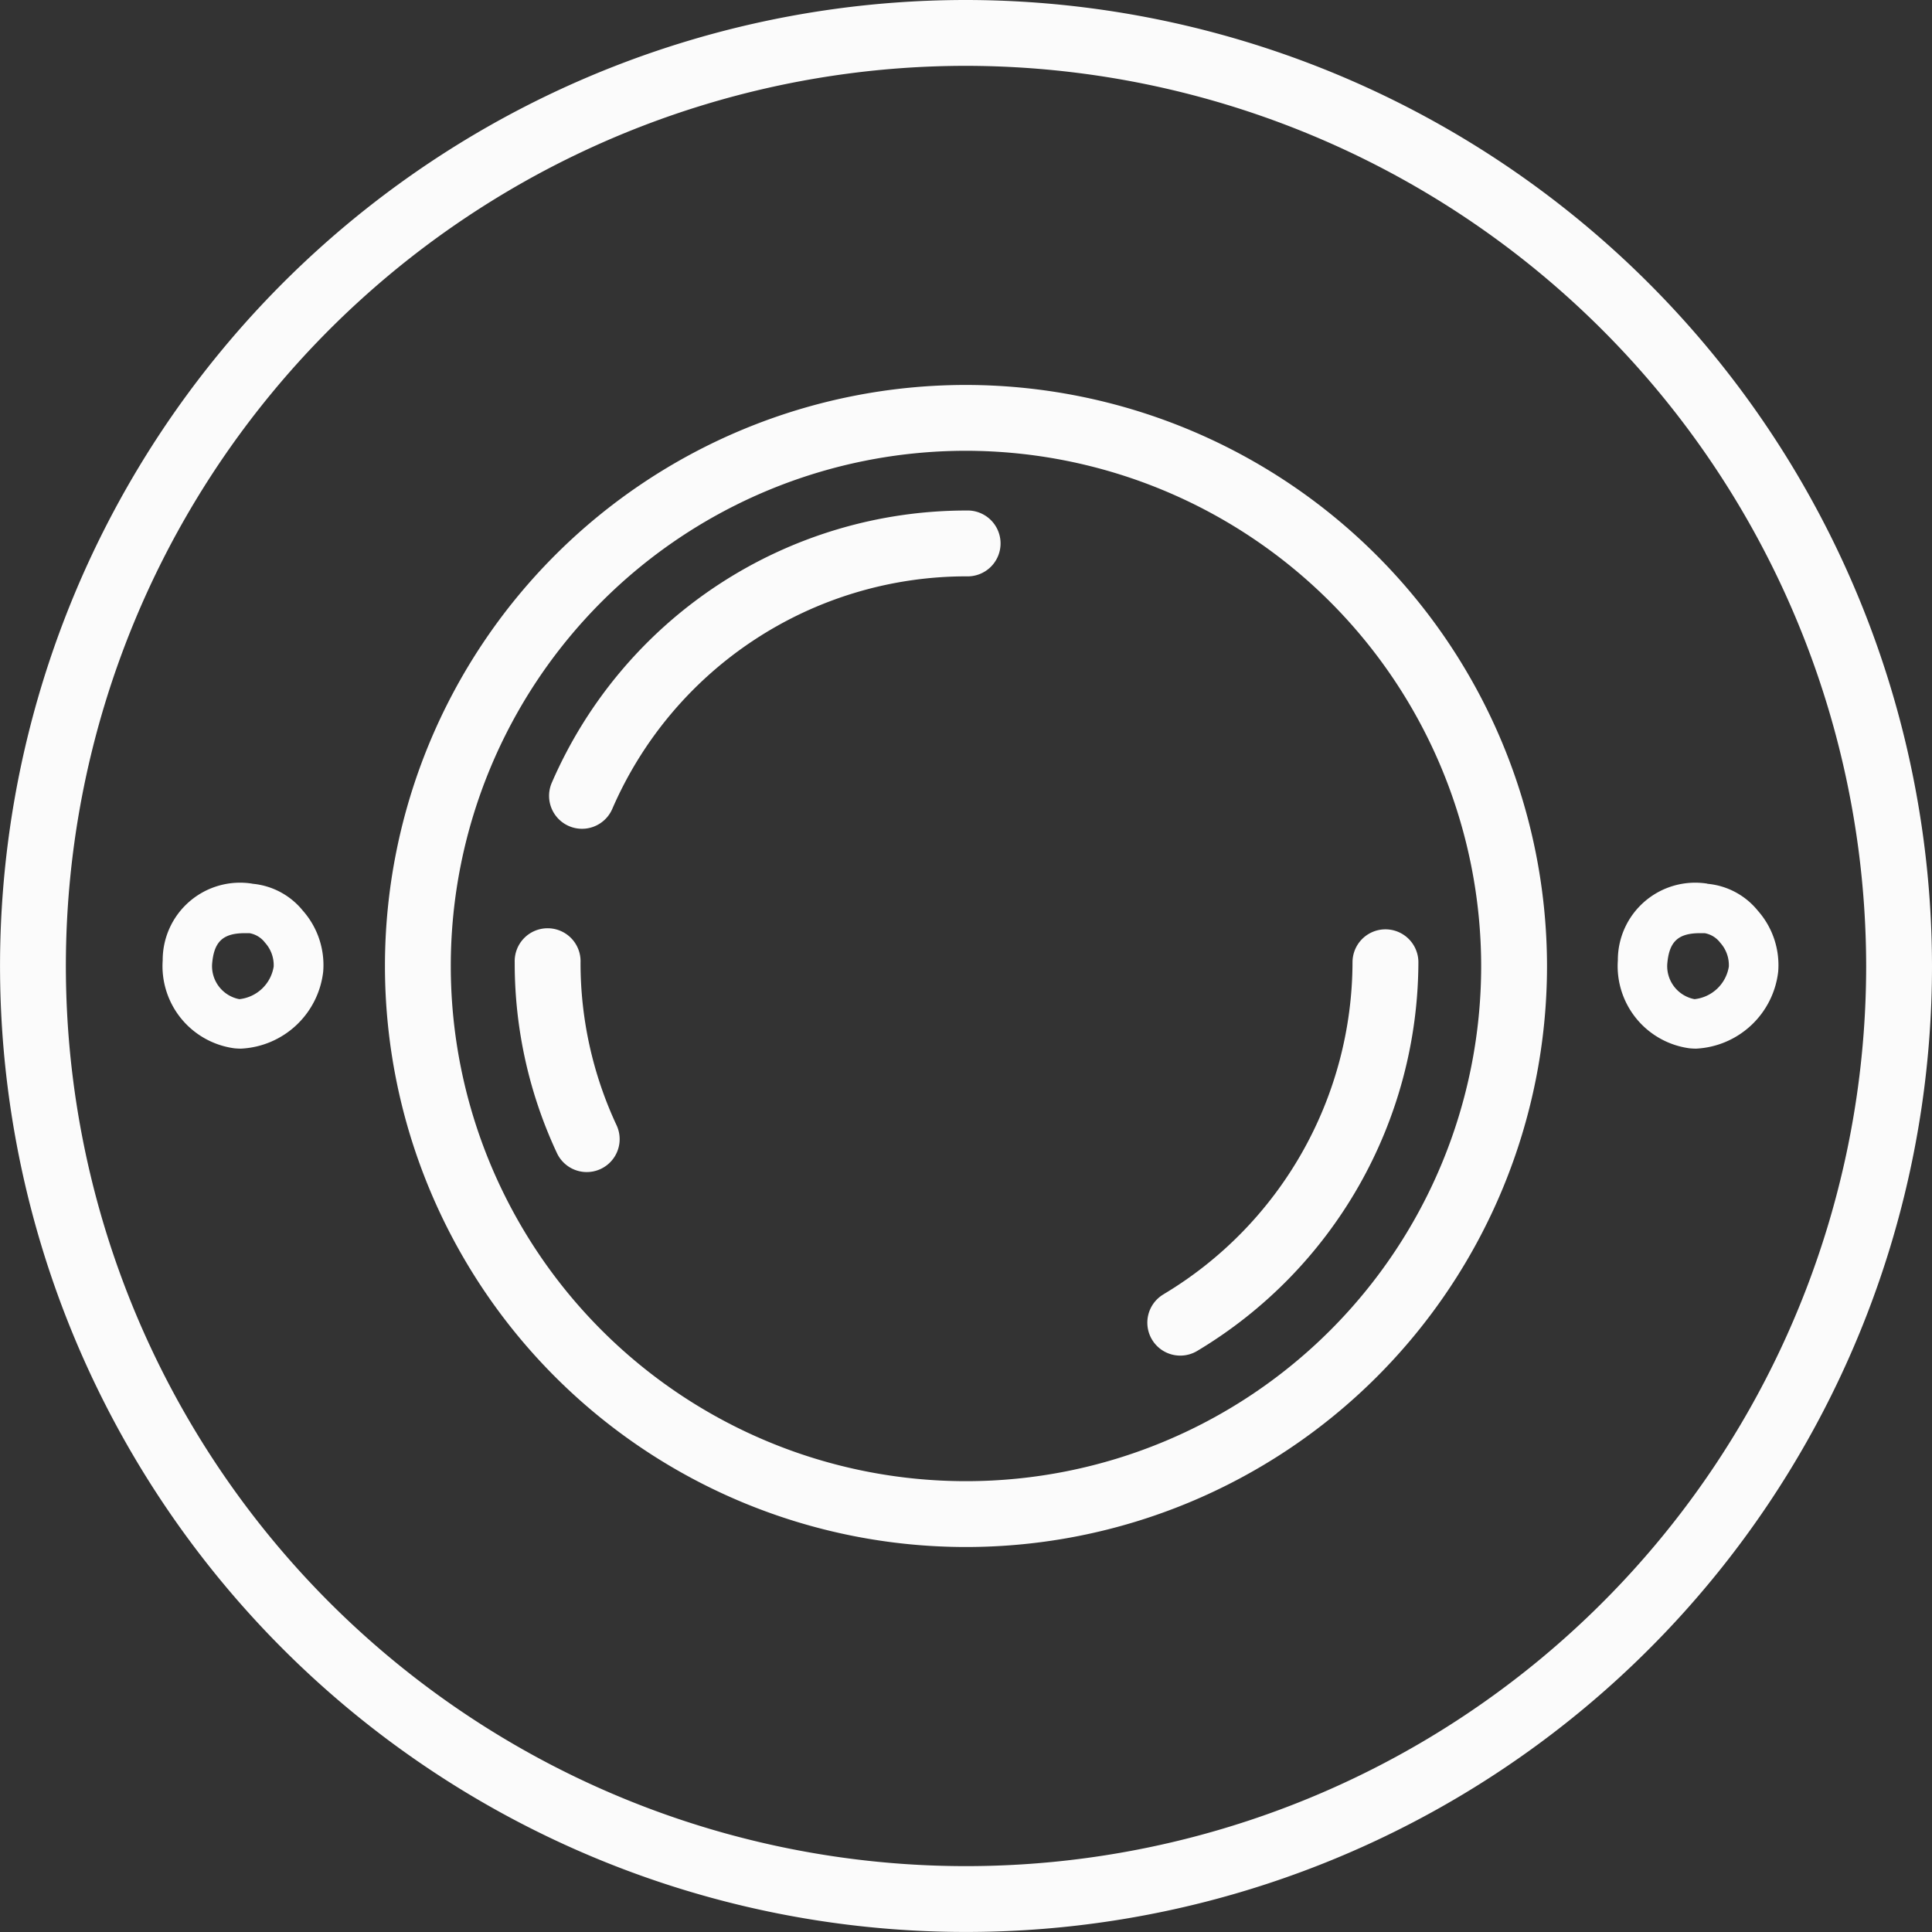
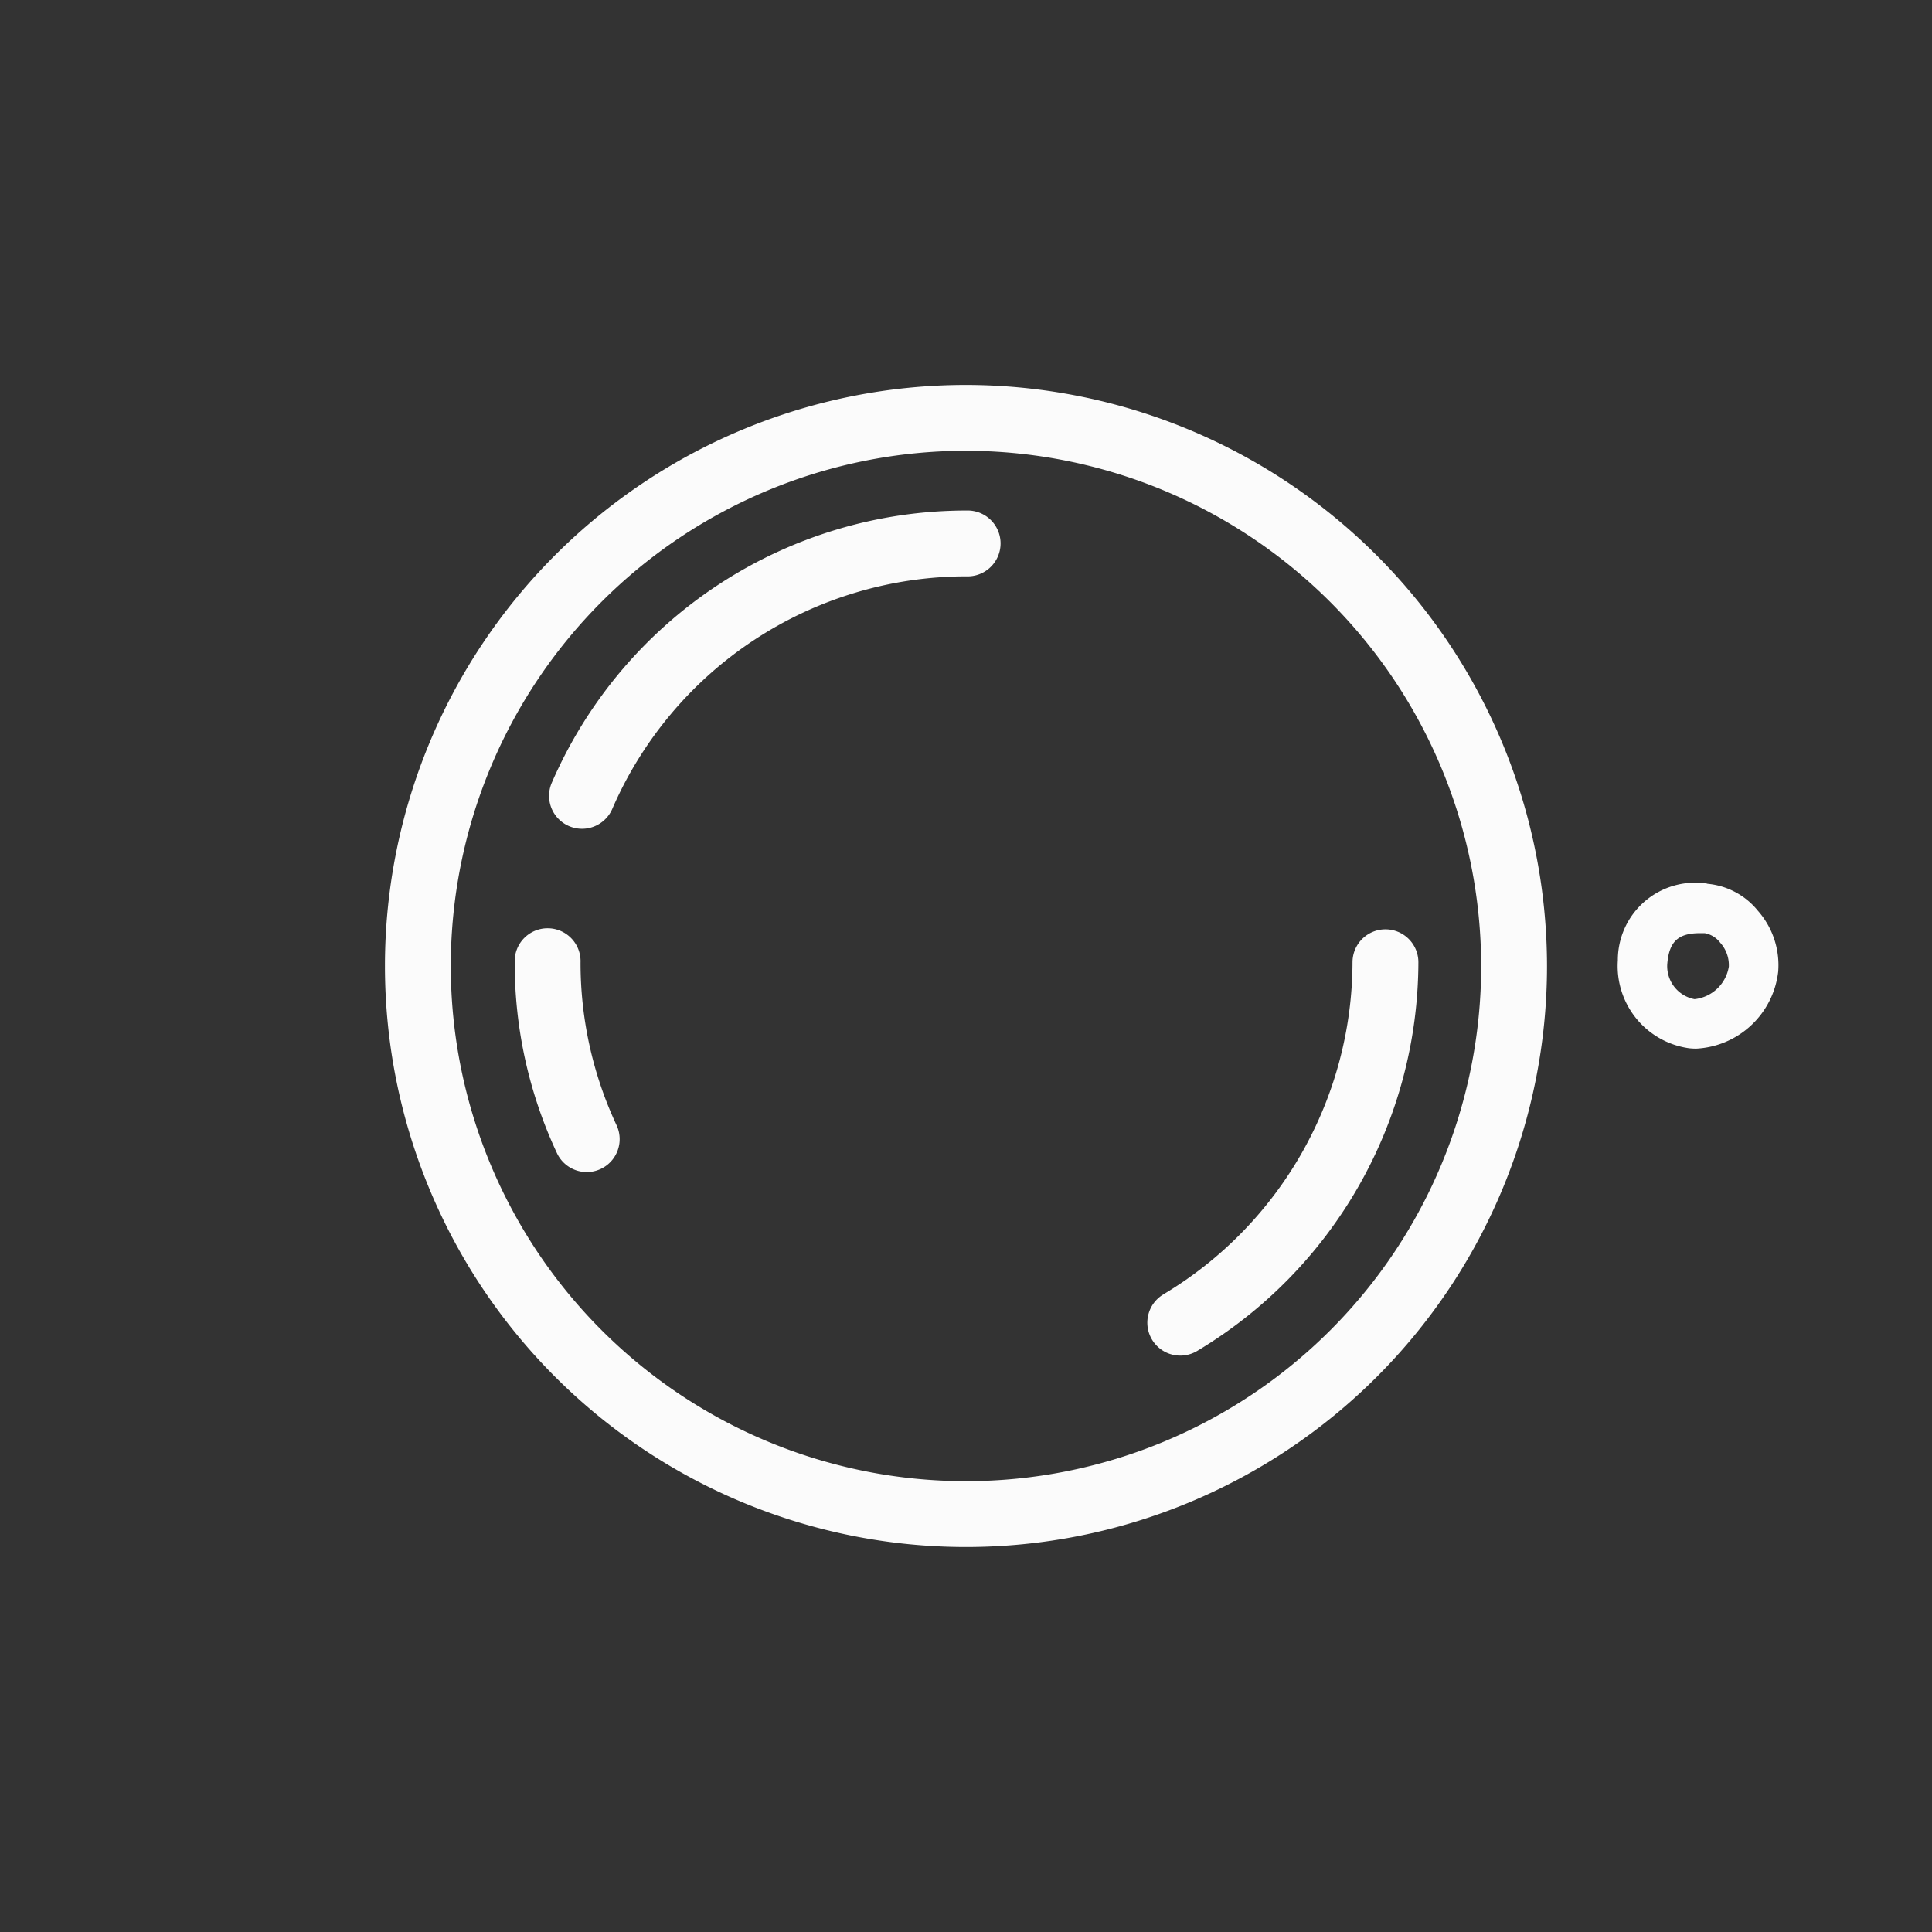
<svg xmlns="http://www.w3.org/2000/svg" id="Groupe_557" data-name="Groupe 557" width="47.453" height="47.453" viewBox="0 0 47.453 47.453">
  <rect x="0" y="0" width="47.453" height="47.453" fill="#333333" stroke="none" />
  <defs>
    <clipPath id="clip-path">
      <rect id="Rectangle_17707" data-name="Rectangle 17707" width="47.453" height="47.453" fill="#fbfbfb" />
    </clipPath>
  </defs>
  <g id="Groupe_557-2" data-name="Groupe 557" transform="translate(0 0)" clip-path="url(#clip-path)">
-     <path id="Tracé_2337" data-name="Tracé 2337" d="M5.984,19.729a.958.958,0,0,1-.843.8.826.826,0,0,1-.67-.854c.043-.558.263-.767.809-.767.036,0,.074,0,.11,0a.613.613,0,0,1,.382.234.823.823,0,0,1,.212.588m-.526-2.038a1.9,1.9,0,0,0-2.2,1.884,2.037,2.037,0,0,0,1.754,2.159,1.587,1.587,0,0,0,.171.009A2.136,2.136,0,0,0,7.2,19.855a2.016,2.016,0,0,0-.5-1.5,1.8,1.8,0,0,0-1.242-.661" transform="translate(0.738 4.012)" fill="#fbfbfb" />
    <path id="Tracé_2338" data-name="Tracé 2338" d="M35.116,19.729a.958.958,0,0,1-.843.8.826.826,0,0,1-.67-.854c.043-.558.263-.767.809-.767q.053,0,.11,0a.613.613,0,0,1,.382.234.823.823,0,0,1,.212.588m-.526-2.038a1.9,1.9,0,0,0-2.2,1.884,2.037,2.037,0,0,0,1.754,2.159,1.587,1.587,0,0,0,.171.009,2.137,2.137,0,0,0,2.013-1.888,2.016,2.016,0,0,0-.5-1.5,1.8,1.8,0,0,0-1.242-.661" transform="translate(7.347 4.012)" fill="#fbfbfb" />
    <path id="Tracé_2339" data-name="Tracé 2339" d="M34.632,21.978A12.654,12.654,0,1,1,21.978,9.324,12.668,12.668,0,0,1,34.632,21.978M21.978,7.707A14.271,14.271,0,1,0,36.249,21.978,14.287,14.287,0,0,0,21.978,7.707" transform="translate(1.748 1.748)" fill="#fbfbfb" />
    <path id="Tracé_2340" data-name="Tracé 2340" d="M11.921,19.416a.809.809,0,1,0-1.617,0A11,11,0,0,0,11.341,24.1a.808.808,0,1,0,1.465-.683,9.41,9.41,0,0,1-.885-4.006" transform="translate(2.338 4.221)" fill="#fbfbfb" />
    <path id="Tracé_2341" data-name="Tracé 2341" d="M23.37,27.567a.809.809,0,1,0,.828,1.39,11.161,11.161,0,0,0,5.428-9.543.809.809,0,0,0-1.618,0,9.533,9.533,0,0,1-4.638,8.152" transform="translate(5.212 4.221)" fill="#fbfbfb" />
    <path id="Tracé_2342" data-name="Tracé 2342" d="M21.246,10.22a11.1,11.1,0,0,0-10.187,6.686.809.809,0,0,0,1.485.644,9.479,9.479,0,0,1,8.7-5.713.809.809,0,1,0,0-1.617" transform="translate(2.494 2.319)" fill="#fbfbfb" />
-     <path id="Tracé_2343" data-name="Tracé 2343" d="M45.836,23.726A22.109,22.109,0,1,1,23.726,1.617,22.135,22.135,0,0,1,45.836,23.726M23.726,0A23.726,23.726,0,1,0,47.453,23.726,23.753,23.753,0,0,0,23.726,0" transform="translate(0 0)" fill="#fbfbfb" />
  </g>
</svg>